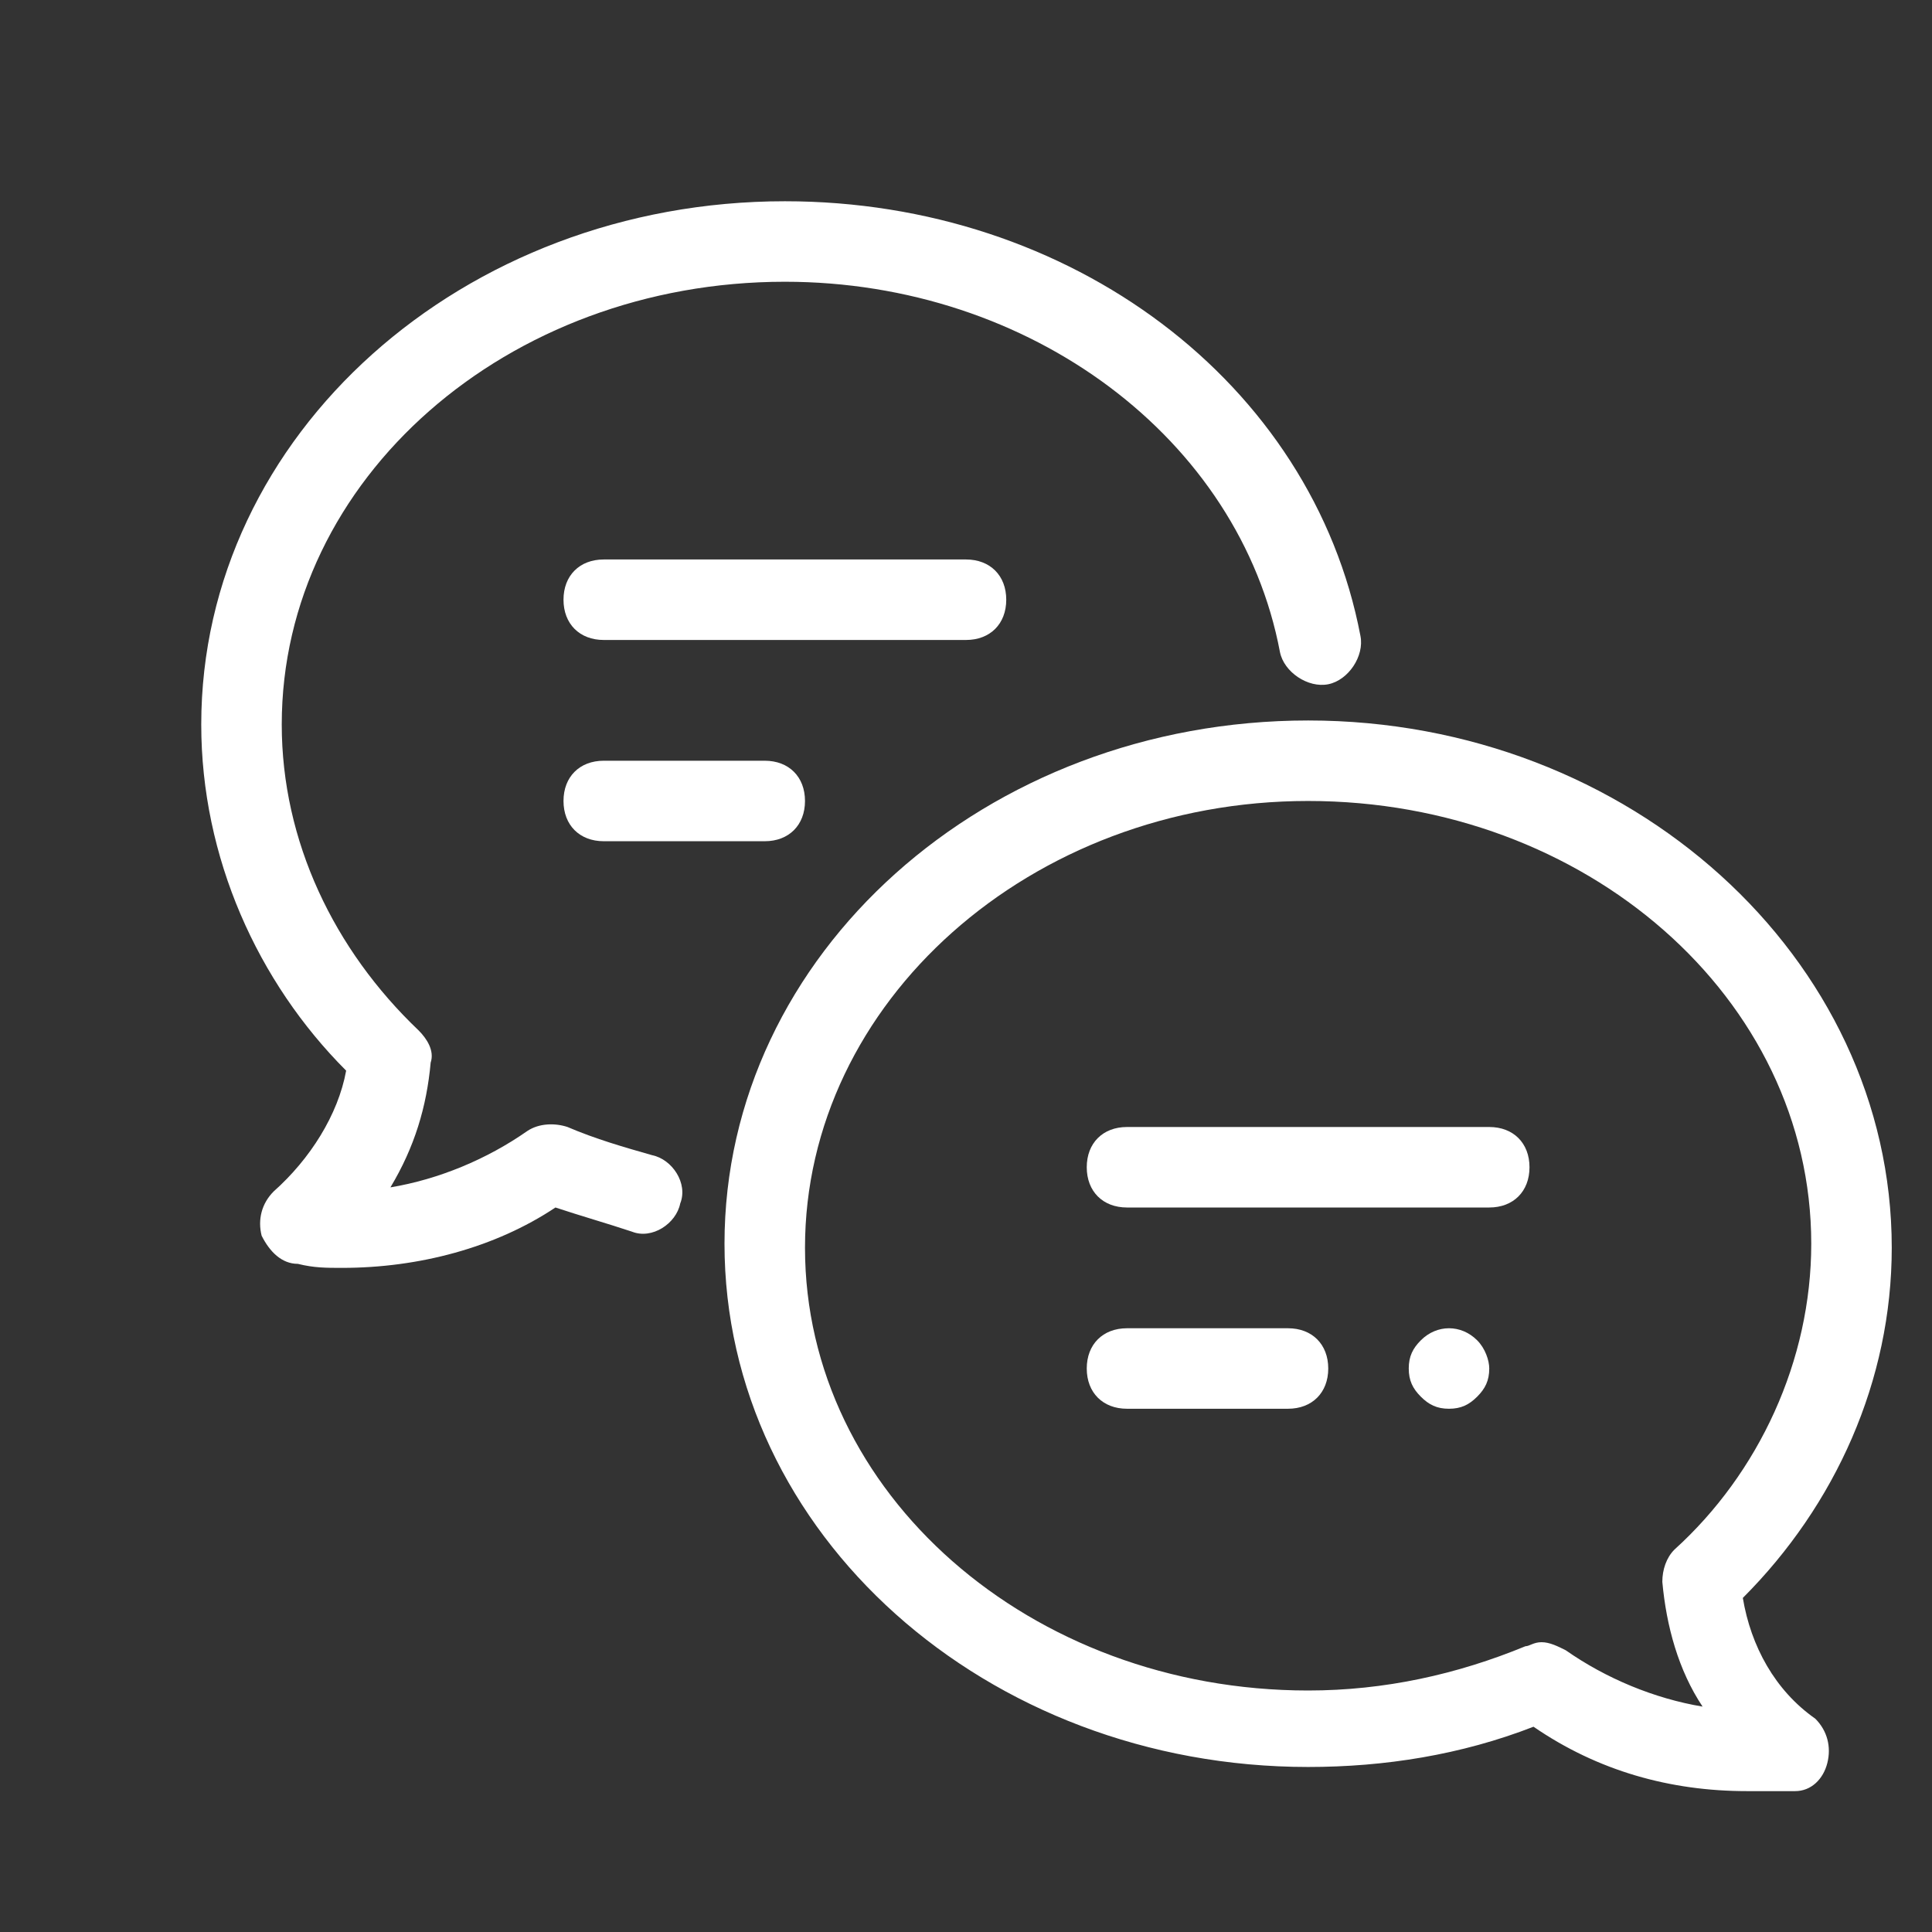
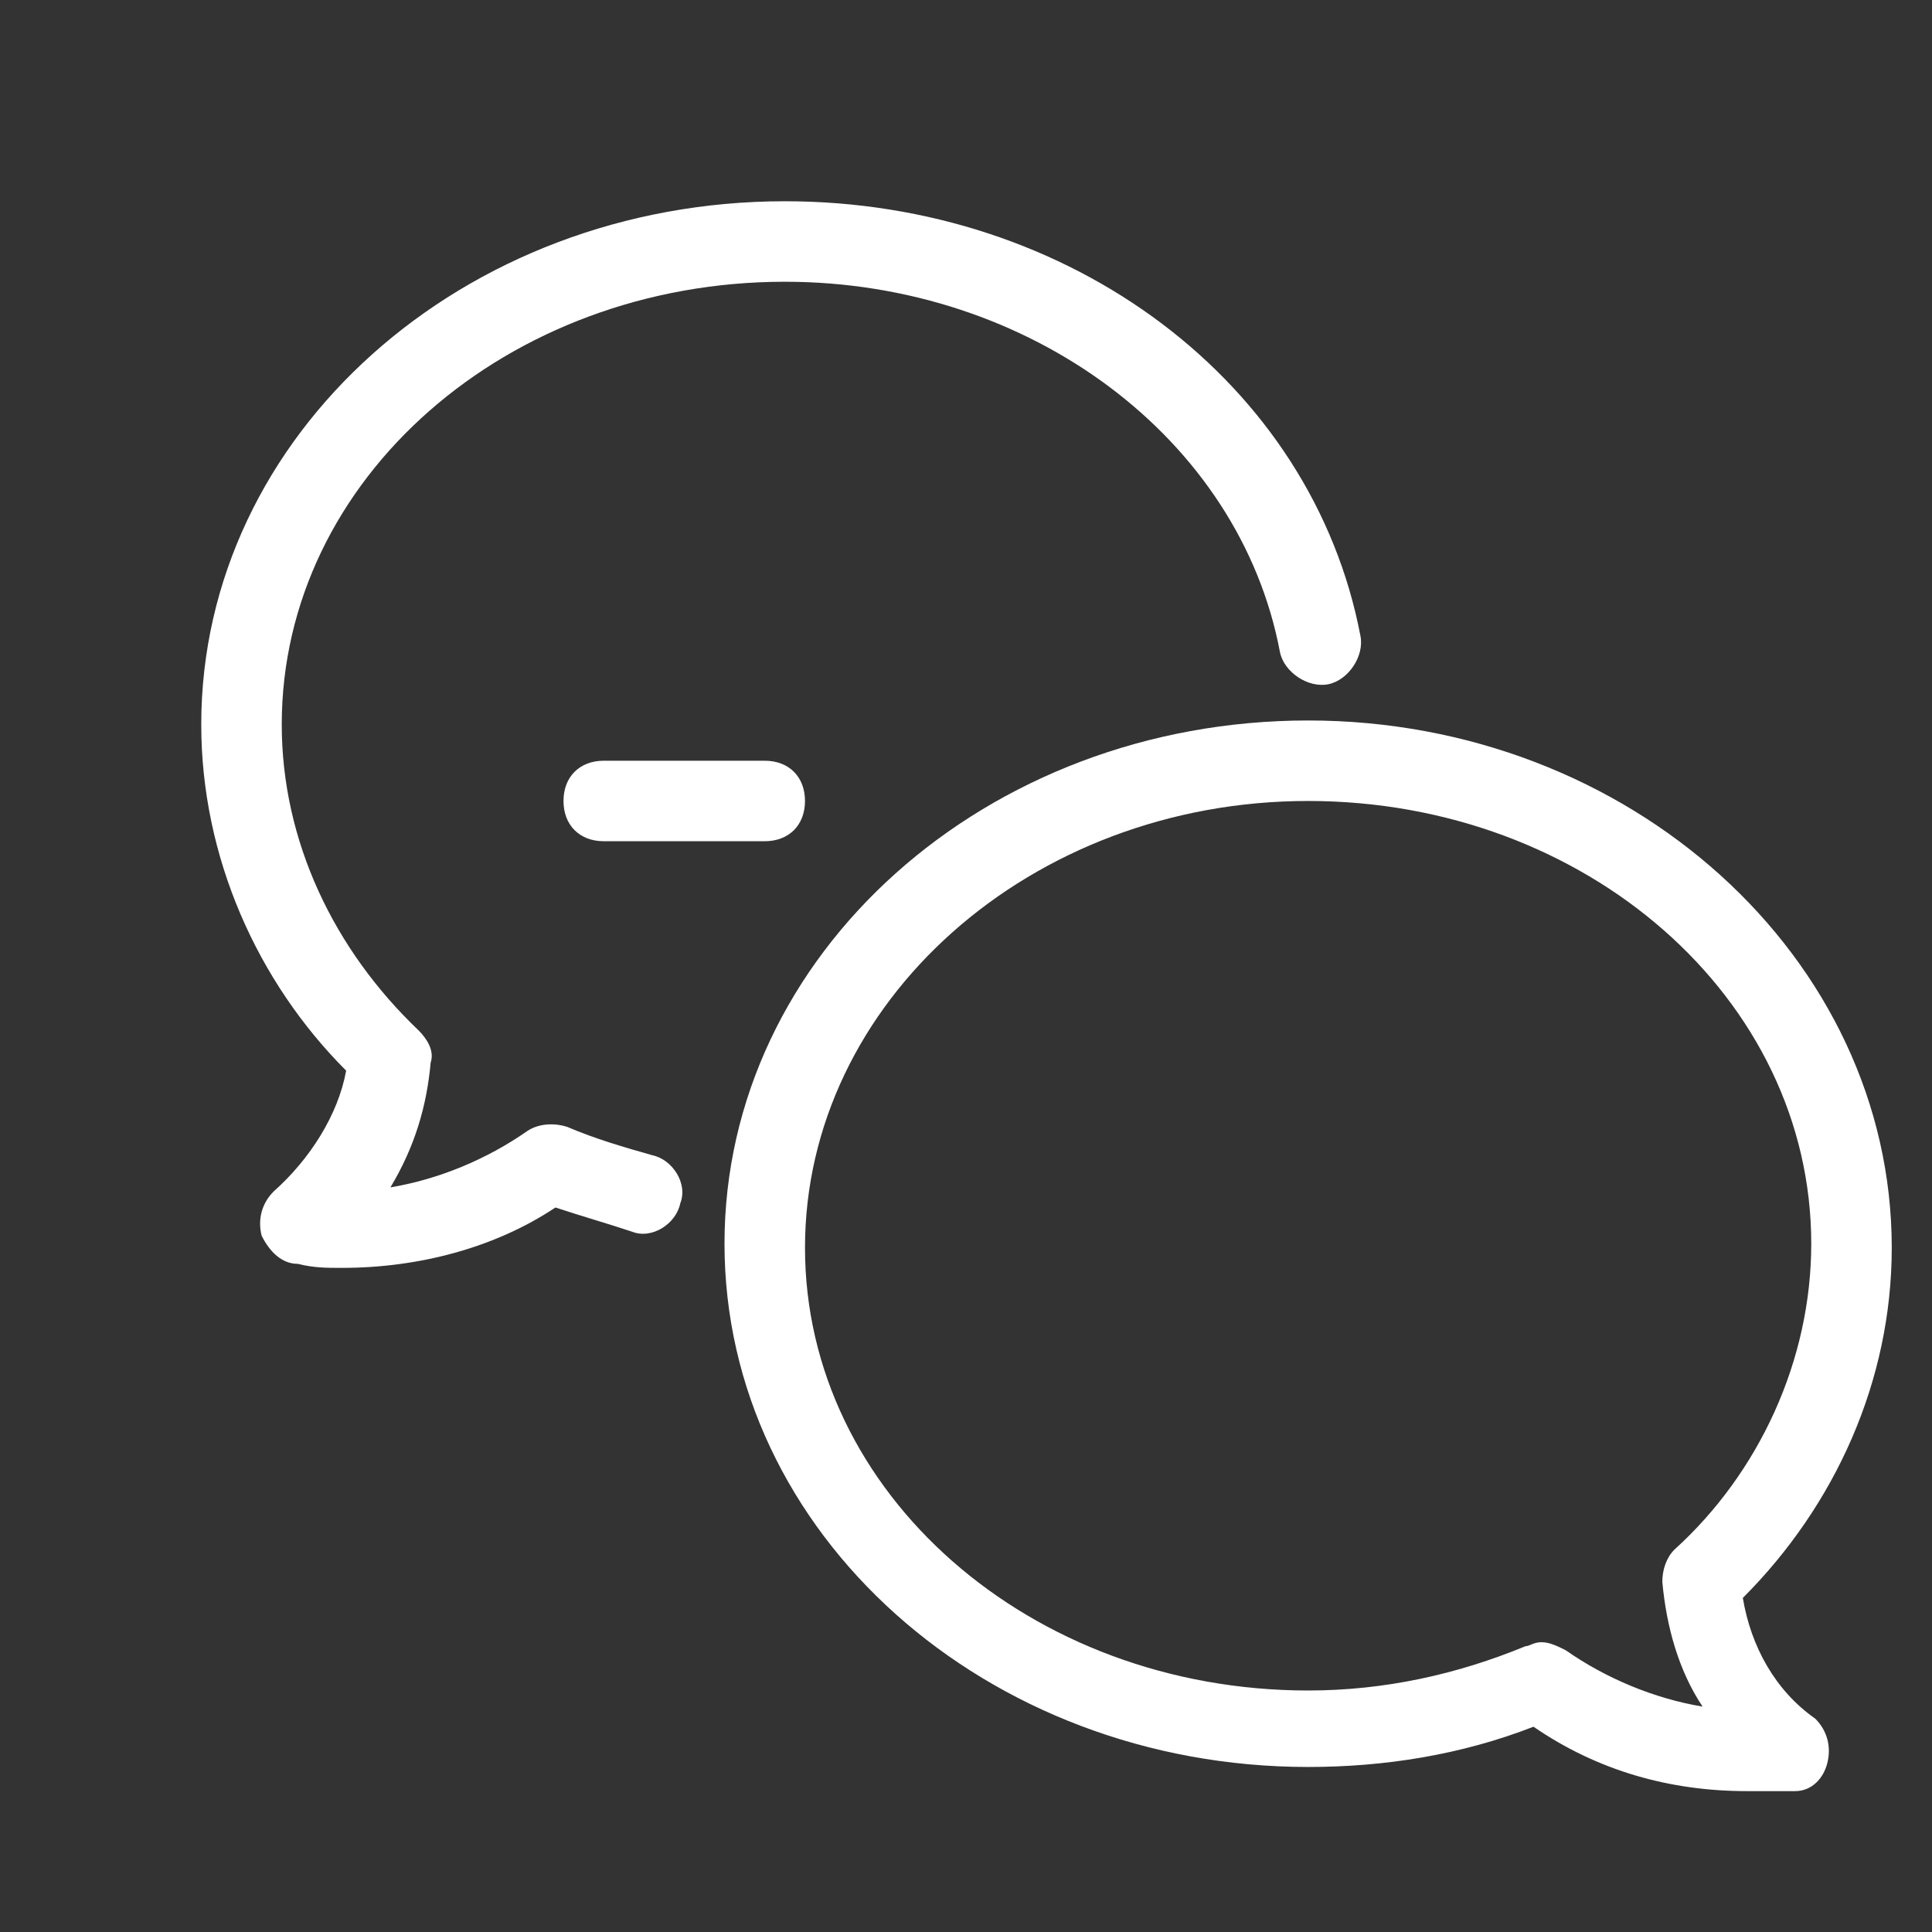
<svg xmlns="http://www.w3.org/2000/svg" version="1.1" id="レイヤー_1" x="0px" y="0px" viewBox="0 0 48 48" style="enable-background:new 0 0 48 48;" xml:space="preserve">
  <rect x="0" y="0" width="48" height="48" fill="#333333" stroke="none" />
  <style type="text/css">
	.st0{fill:#FFFFFF;}
</style>
  <path class="st0" d="M8.5,31.5c-0.4,0-0.7,0-1.1-0.1c-0.4,0-0.7-0.3-0.9-0.7c-0.1-0.4,0-0.8,0.3-1.1c0.9-0.8,1.6-1.9,1.8-3  C6.4,24.4,5,21.3,5,18c0-7.2,6.5-13,14.5-13c7.1,0,13.1,4.5,14.3,10.8c0.1,0.5-0.3,1.1-0.8,1.2c-0.5,0.1-1.1-0.3-1.2-0.8  c-1-5.3-6.2-9.2-12.3-9.2C12.6,7,7,11.9,7,18c0,2.9,1.3,5.6,3.4,7.6c0.2,0.2,0.4,0.5,0.3,0.8c-0.1,1.1-0.4,2.1-1,3.1  c1.2-0.2,2.4-0.7,3.4-1.4c0.3-0.2,0.7-0.2,1-0.1c0.7,0.3,1.4,0.5,2.1,0.7c0.5,0.1,0.9,0.7,0.7,1.2c-0.1,0.5-0.7,0.9-1.2,0.7  c-0.6-0.2-1.3-0.4-1.9-0.6C12.3,31,10.4,31.5,8.5,31.5z" />
  <path class="st0" d="M43.4,44.5c-1.9,0-3.7-0.5-5.3-1.6c-1.8,0.7-3.7,1-5.6,1c-8,0-14.5-5.8-14.5-13c0-7.2,6.5-13,14.5-13  S47,23.8,47,31c0,3.3-1.4,6.4-3.7,8.7c0.2,1.2,0.8,2.3,1.8,3c0.3,0.3,0.4,0.7,0.3,1.1s-0.4,0.7-0.8,0.7  C44.2,44.5,43.8,44.5,43.4,44.5z M38.3,40.8c0.2,0,0.4,0.1,0.6,0.2c1,0.7,2.2,1.2,3.4,1.4c-0.6-0.9-0.9-2-1-3.1  c0-0.3,0.1-0.6,0.3-0.8c2.1-1.9,3.4-4.7,3.4-7.6c0-6.1-5.6-11-12.5-11S20,24.9,20,31s5.6,11,12.5,11c1.9,0,3.7-0.4,5.4-1.1  C38,40.9,38.1,40.8,38.3,40.8z" />
-   <path class="st0" d="M37,30h-9c-0.6,0-1-0.4-1-1s0.4-1,1-1h9c0.6,0,1,0.4,1,1S37.6,30,37,30z" />
-   <path class="st0" d="M32,35h-4c-0.6,0-1-0.4-1-1s0.4-1,1-1h4c0.6,0,1,0.4,1,1S32.6,35,32,35z" />
-   <path class="st0" d="M36,35c-0.3,0-0.5-0.1-0.7-0.3C35.1,34.5,35,34.3,35,34c0-0.3,0.1-0.5,0.3-0.7c0.4-0.4,1-0.4,1.4,0  c0.2,0.2,0.3,0.5,0.3,0.7c0,0.3-0.1,0.5-0.3,0.7C36.5,34.9,36.3,35,36,35z" />
-   <path class="st0" d="M24,15.9h-9c-0.6,0-1-0.4-1-1s0.4-1,1-1h9c0.6,0,1,0.4,1,1S24.6,15.9,24,15.9z" />
  <path class="st0" d="M19,20.9h-4c-0.6,0-1-0.4-1-1s0.4-1,1-1h4c0.6,0,1,0.4,1,1S19.6,20.9,19,20.9z" />
</svg>